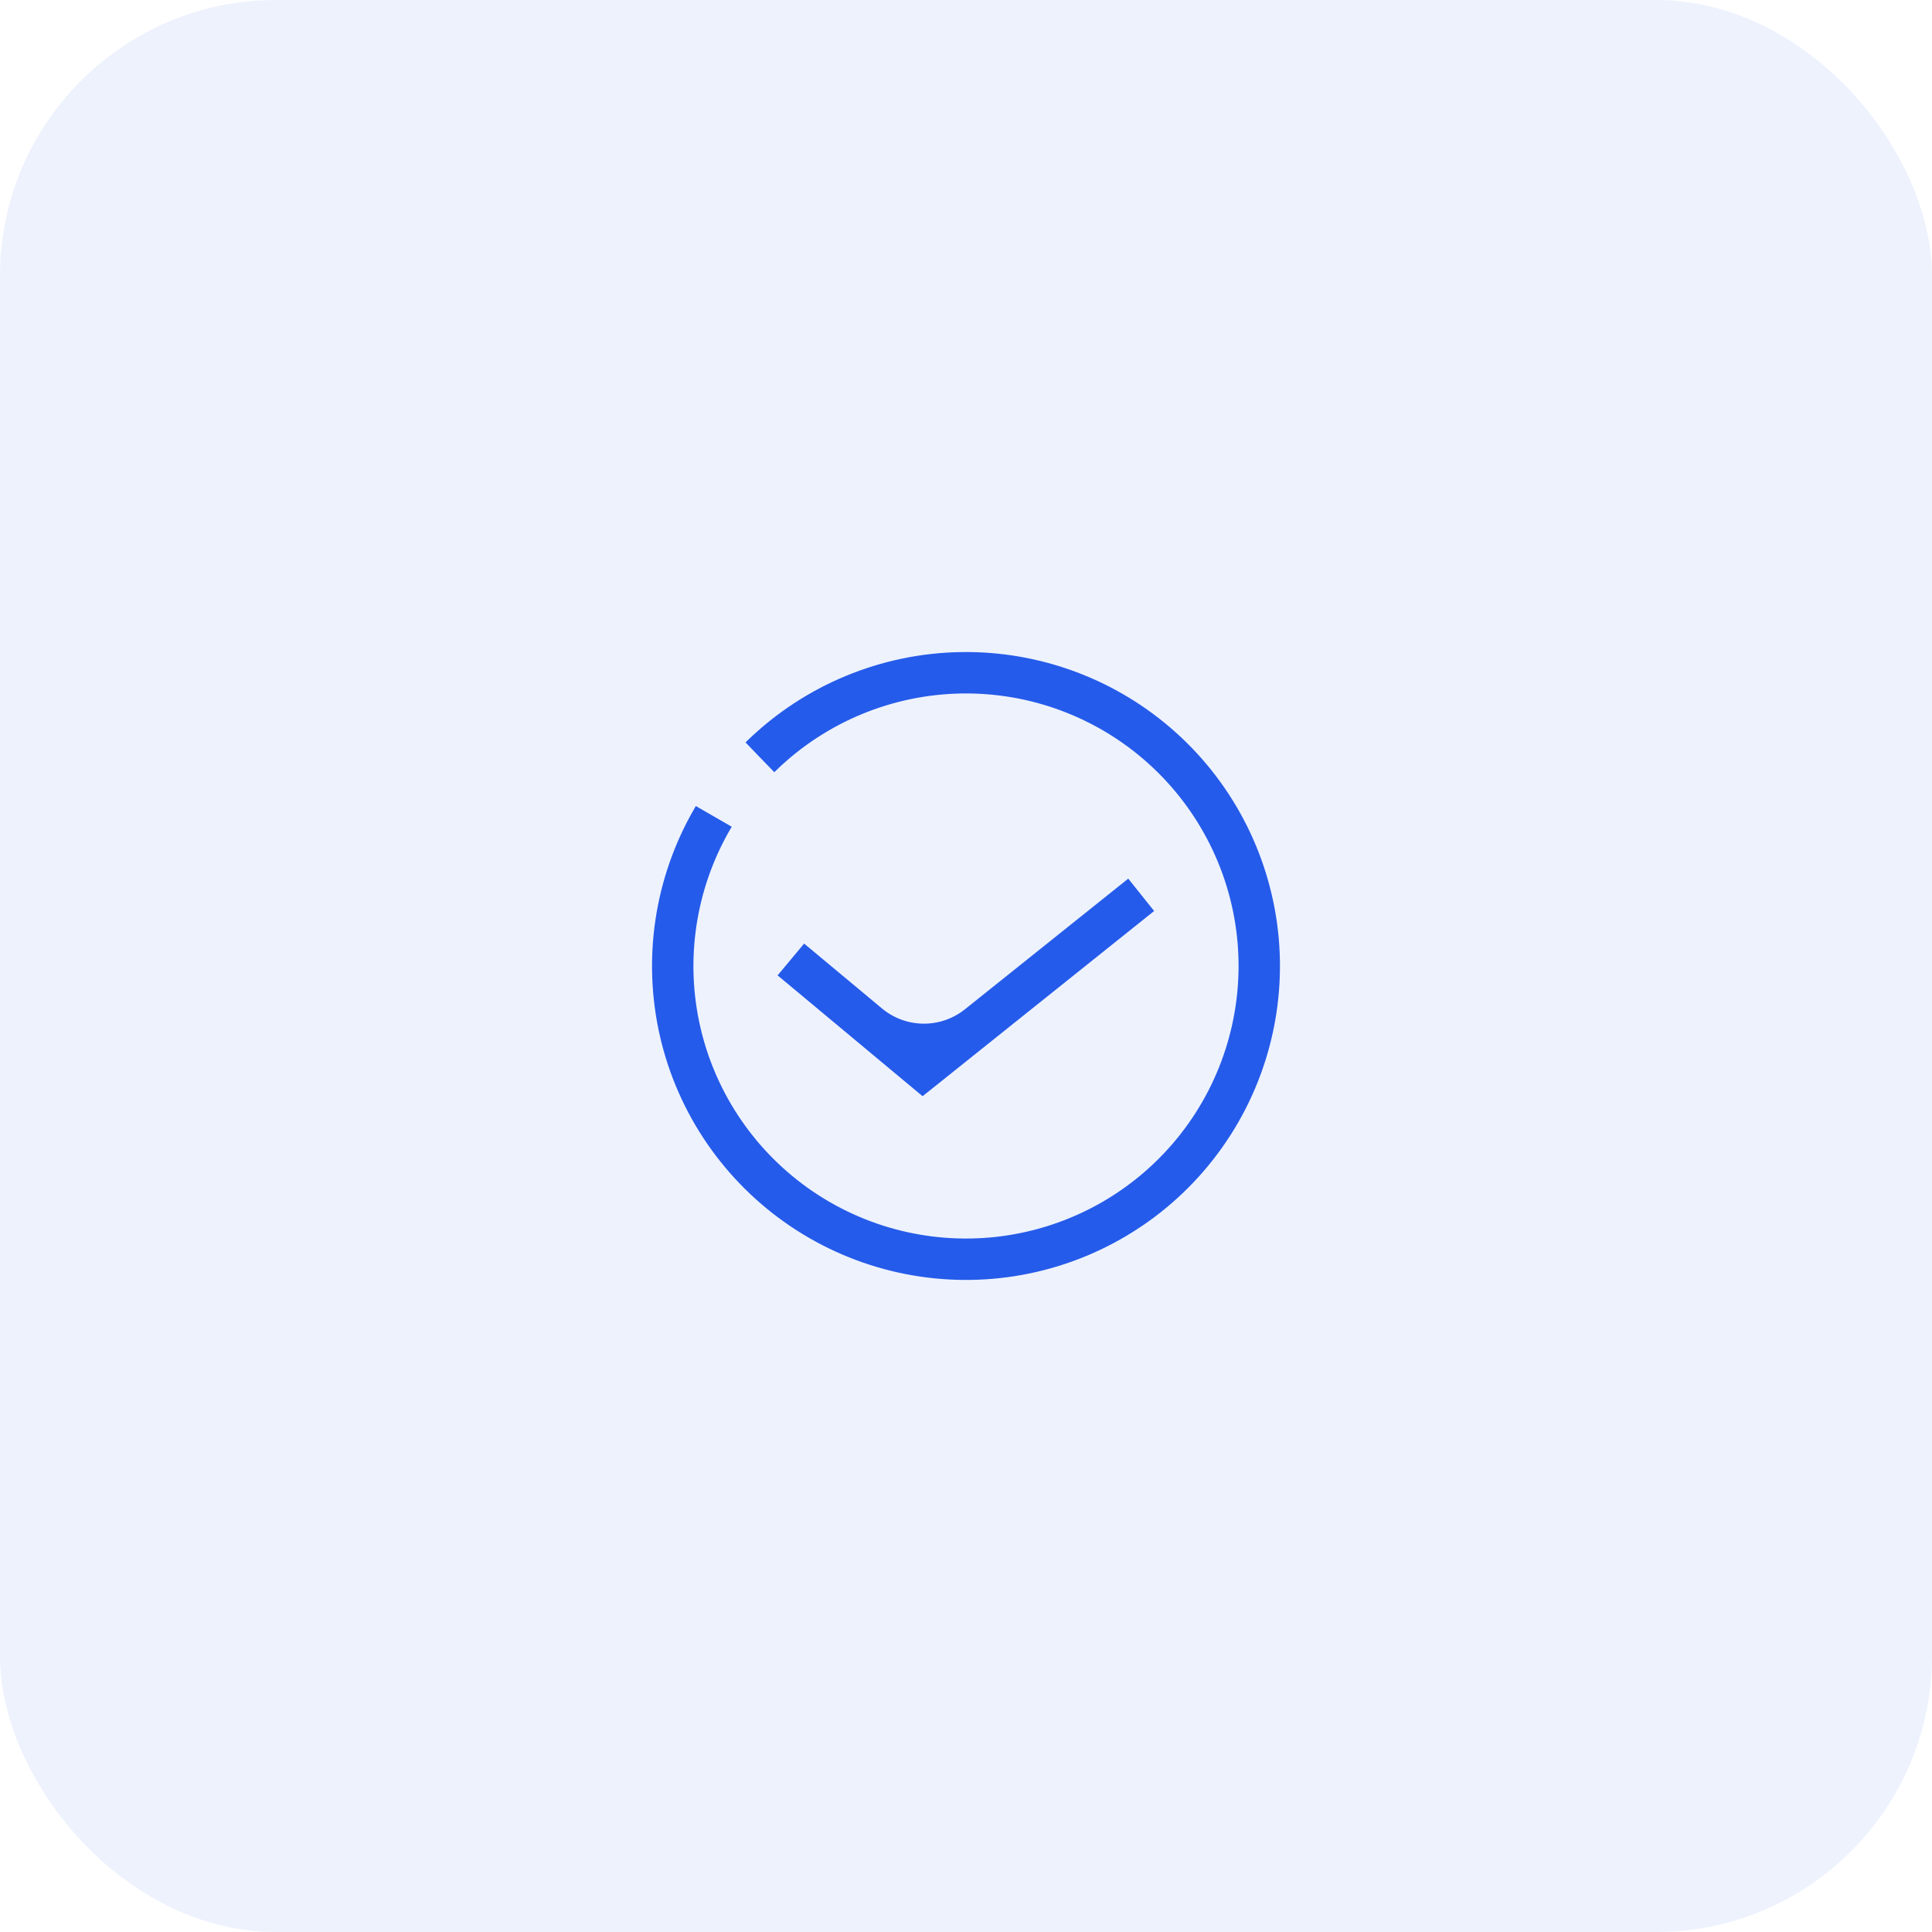
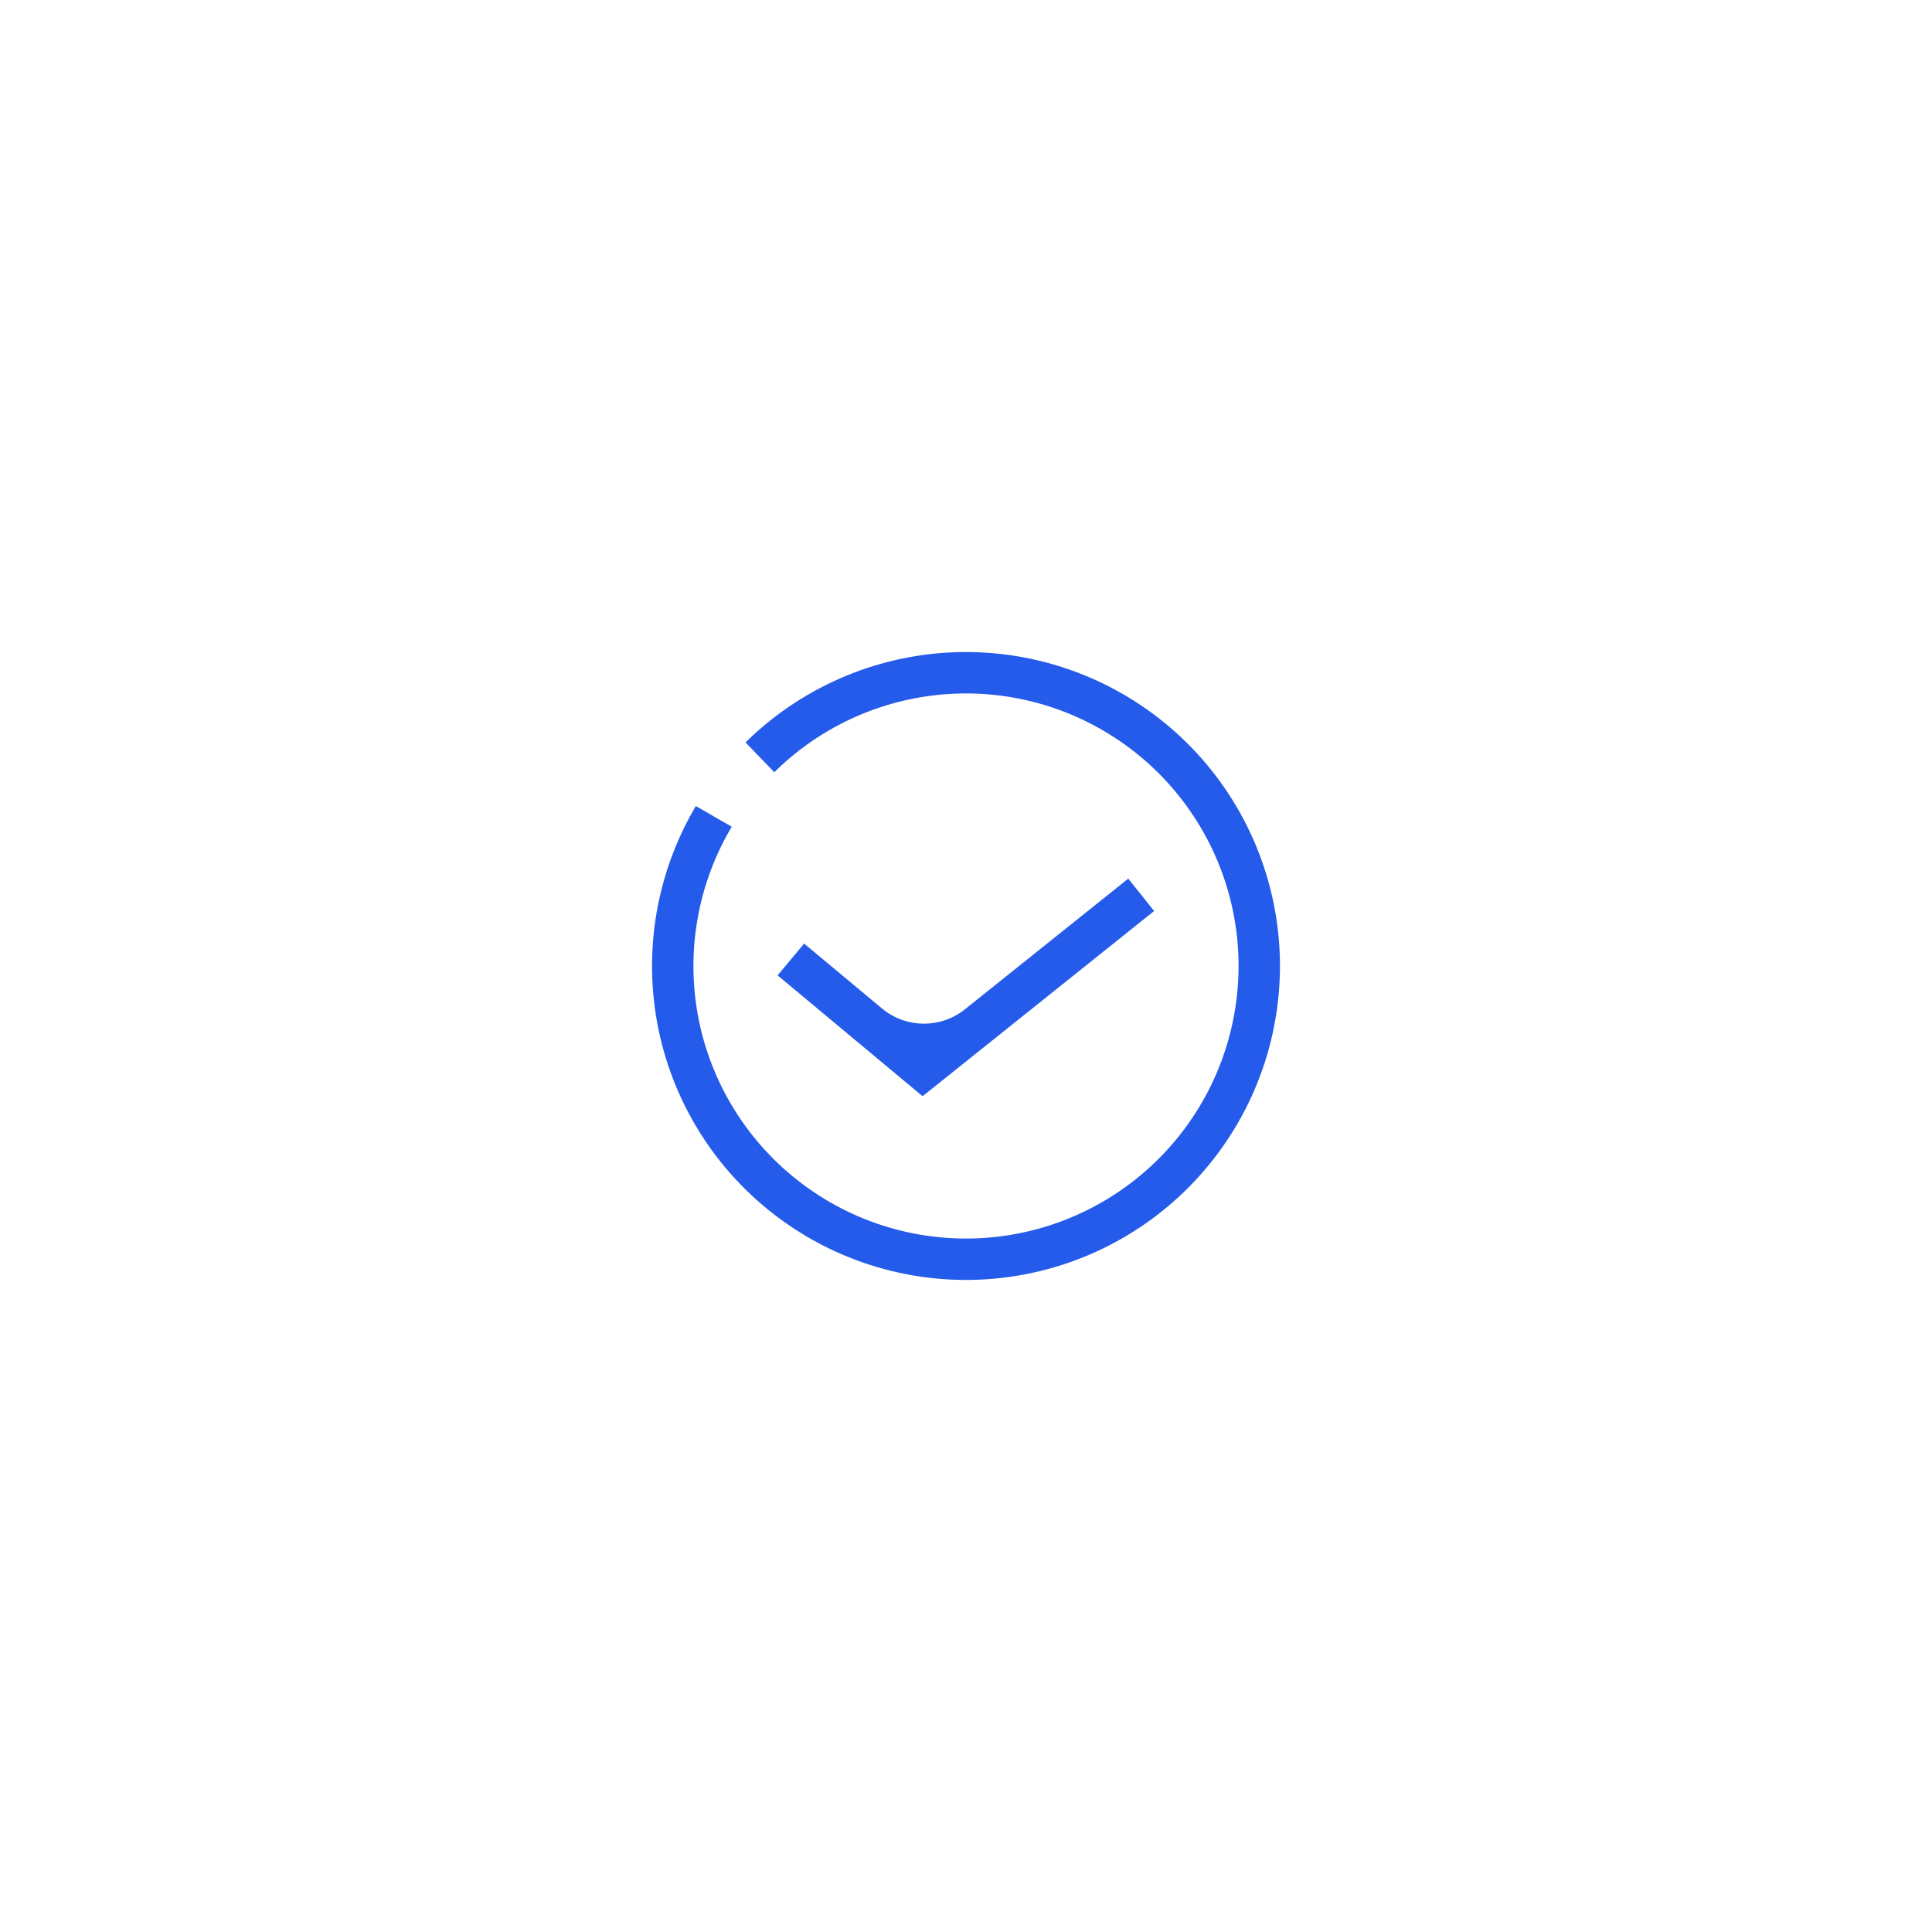
<svg xmlns="http://www.w3.org/2000/svg" width="56" height="56" viewBox="0 0 56 56" fill="none">
  <g data-figma-bg-blur-radius="10">
-     <rect width="56" height="56" rx="8" fill="#255BEA" fill-opacity="0.08" />
    <path d="M27.845 18.901C30.148 18.862 32.381 19.698 34.092 21.24C35.803 22.782 36.866 24.916 37.066 27.21C37.266 29.504 36.588 31.79 35.169 33.604C33.751 35.419 31.697 36.628 29.421 36.988C27.146 37.348 24.82 36.831 22.911 35.543C21.002 34.255 19.65 32.291 19.132 30.047C18.615 27.802 18.967 25.445 20.119 23.45L20.169 23.363L20.255 23.413L21.122 23.913L21.209 23.964L21.159 24.049C20.159 25.781 19.852 27.829 20.301 29.777C20.751 31.725 21.924 33.43 23.582 34.549C25.239 35.667 27.259 36.115 29.234 35.803C31.209 35.49 32.993 34.44 34.224 32.865C35.456 31.29 36.044 29.305 35.871 27.313C35.697 25.322 34.773 23.47 33.288 22.132C31.802 20.793 29.865 20.067 27.866 20.101C25.866 20.135 23.953 20.926 22.514 22.314L22.443 22.384L22.374 22.311L22.026 21.952L21.679 21.591L21.61 21.519L21.681 21.45C23.339 19.851 25.542 18.94 27.845 18.901Z" fill="#255BEA" />
    <path d="M33.453 26.406L27.125 31.468L26.805 31.723L26.742 31.774L26.679 31.722L22.616 28.336L22.539 28.271L22.603 28.195L23.244 27.427L23.307 27.35L23.384 27.414L25.565 29.231C26.259 29.809 27.263 29.819 27.968 29.256L32.703 25.468L33.453 26.406Z" fill="#255BEA" />
  </g>
  <defs>
    <clipPath id="bgblur_0_192_12725_clip_path" transform="translate(10 10)">
-       <rect width="56" height="56" rx="8" />
-     </clipPath>
+       </clipPath>
  </defs>
</svg>